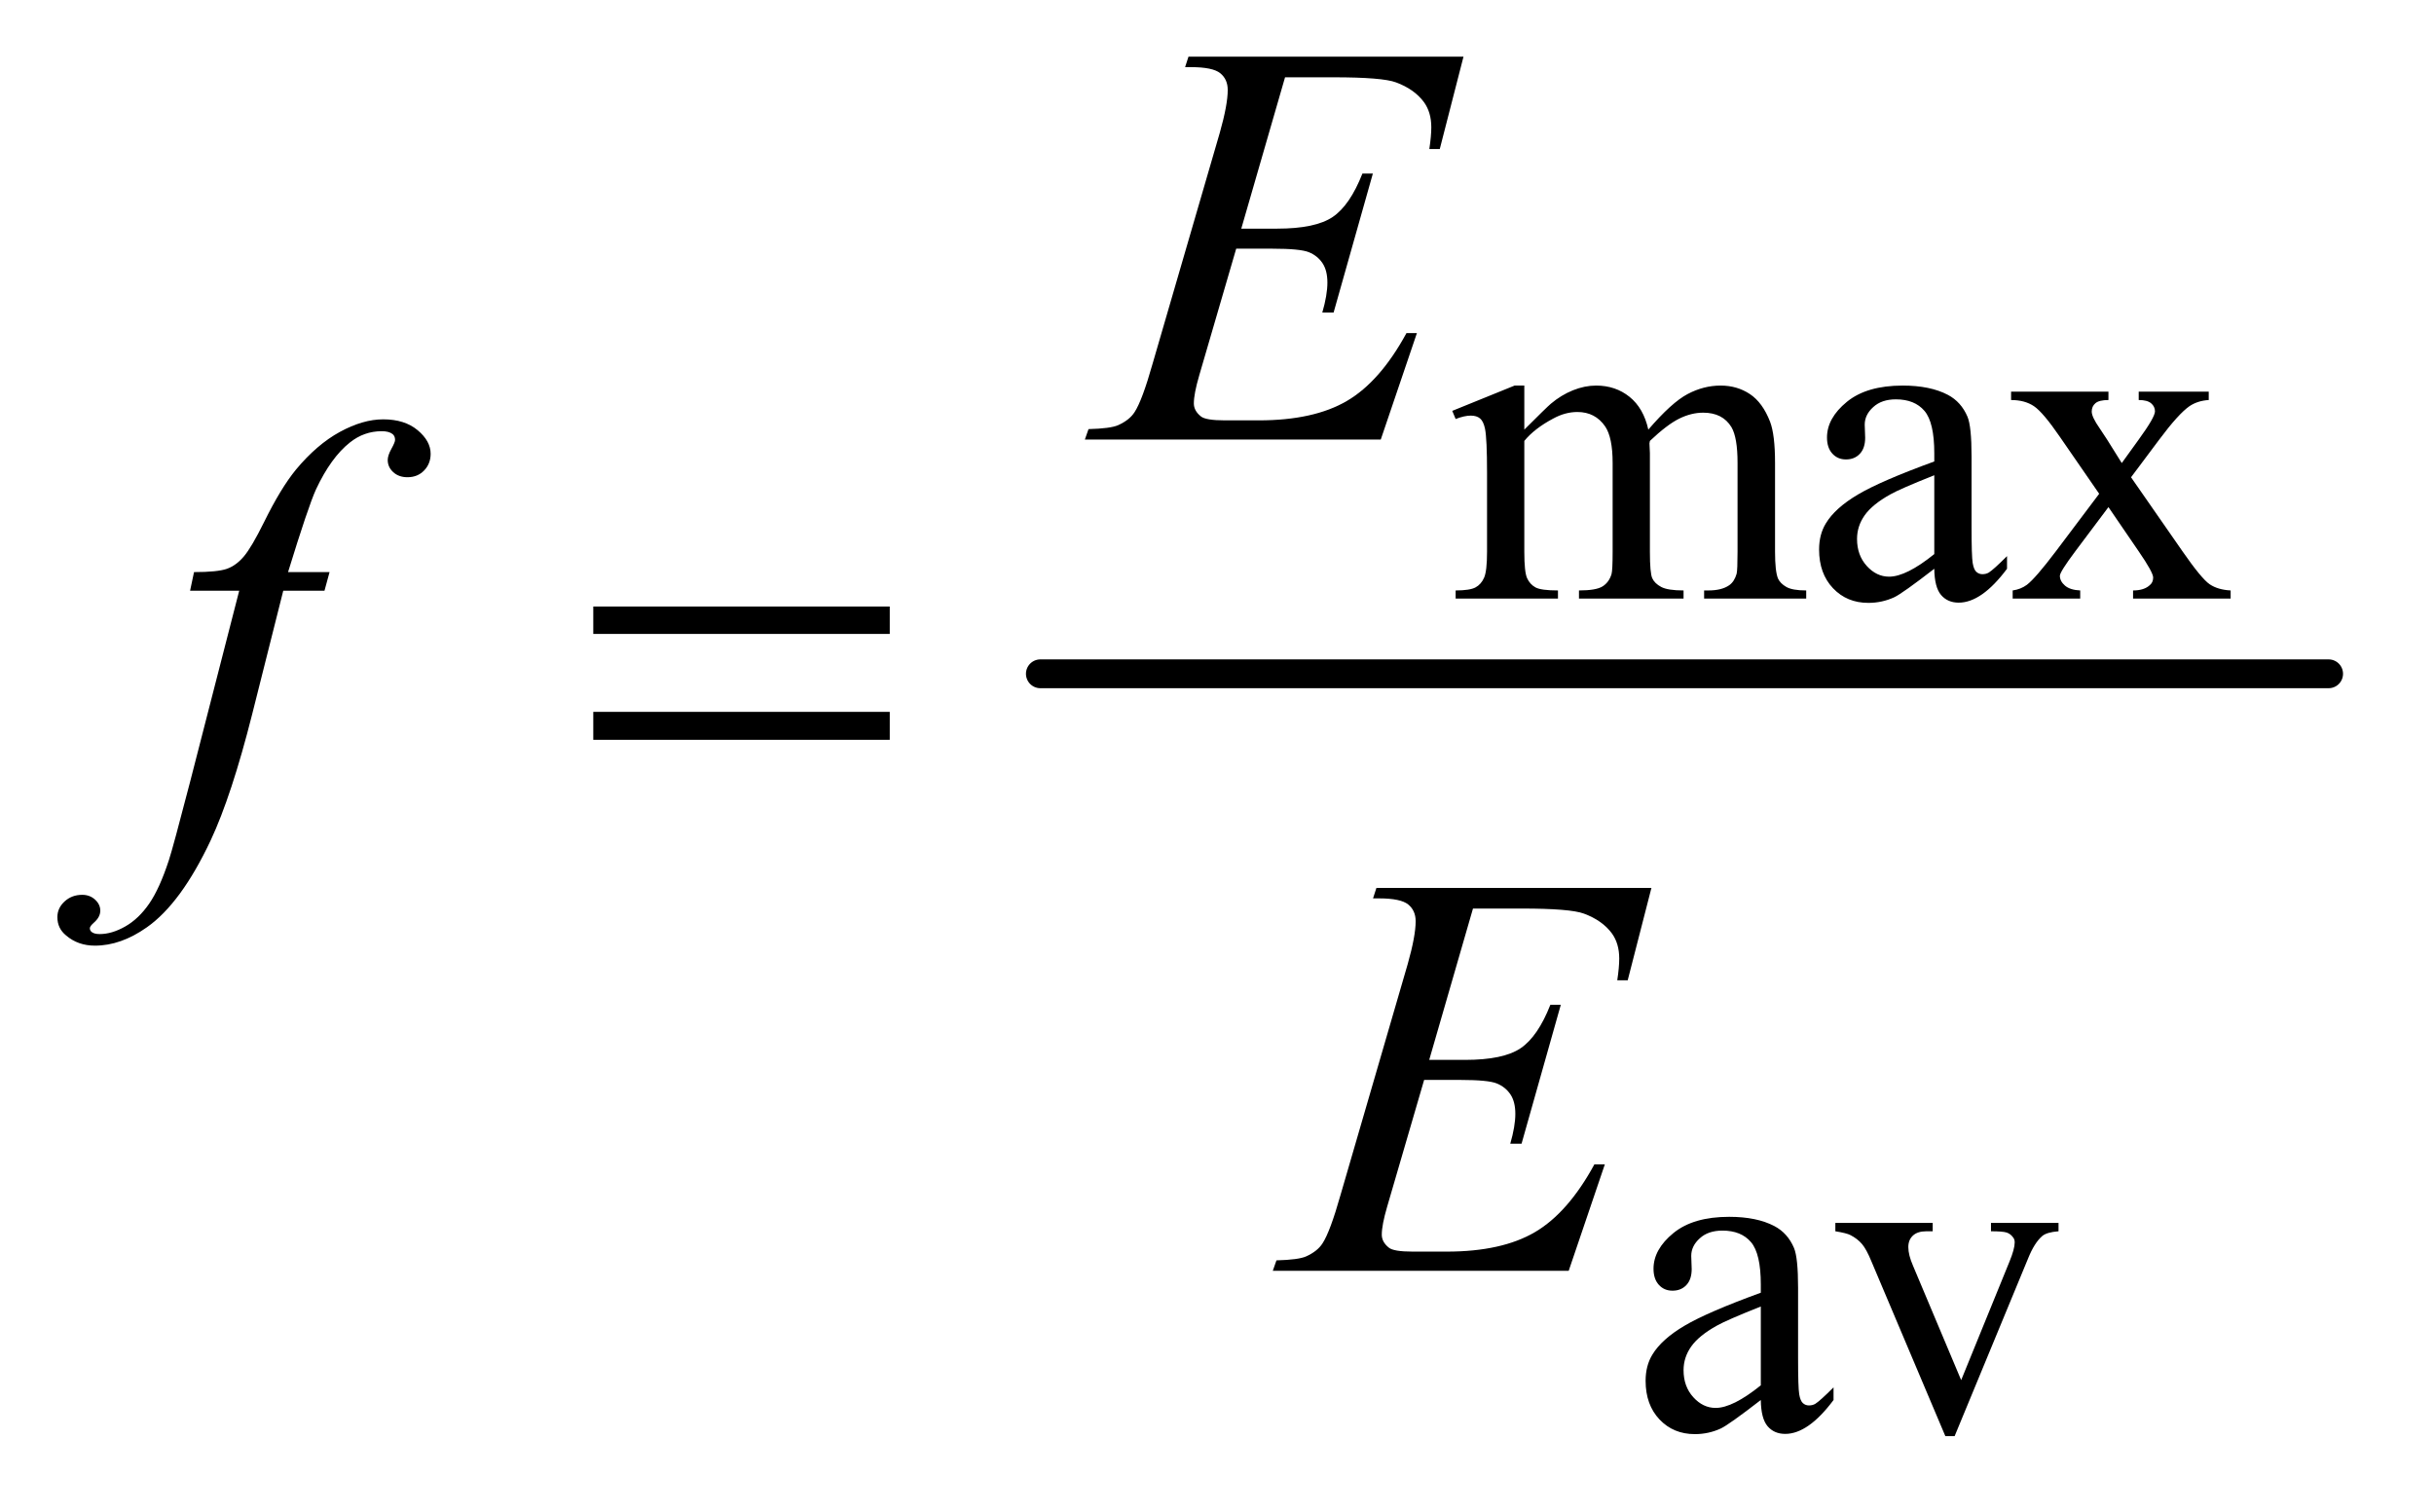
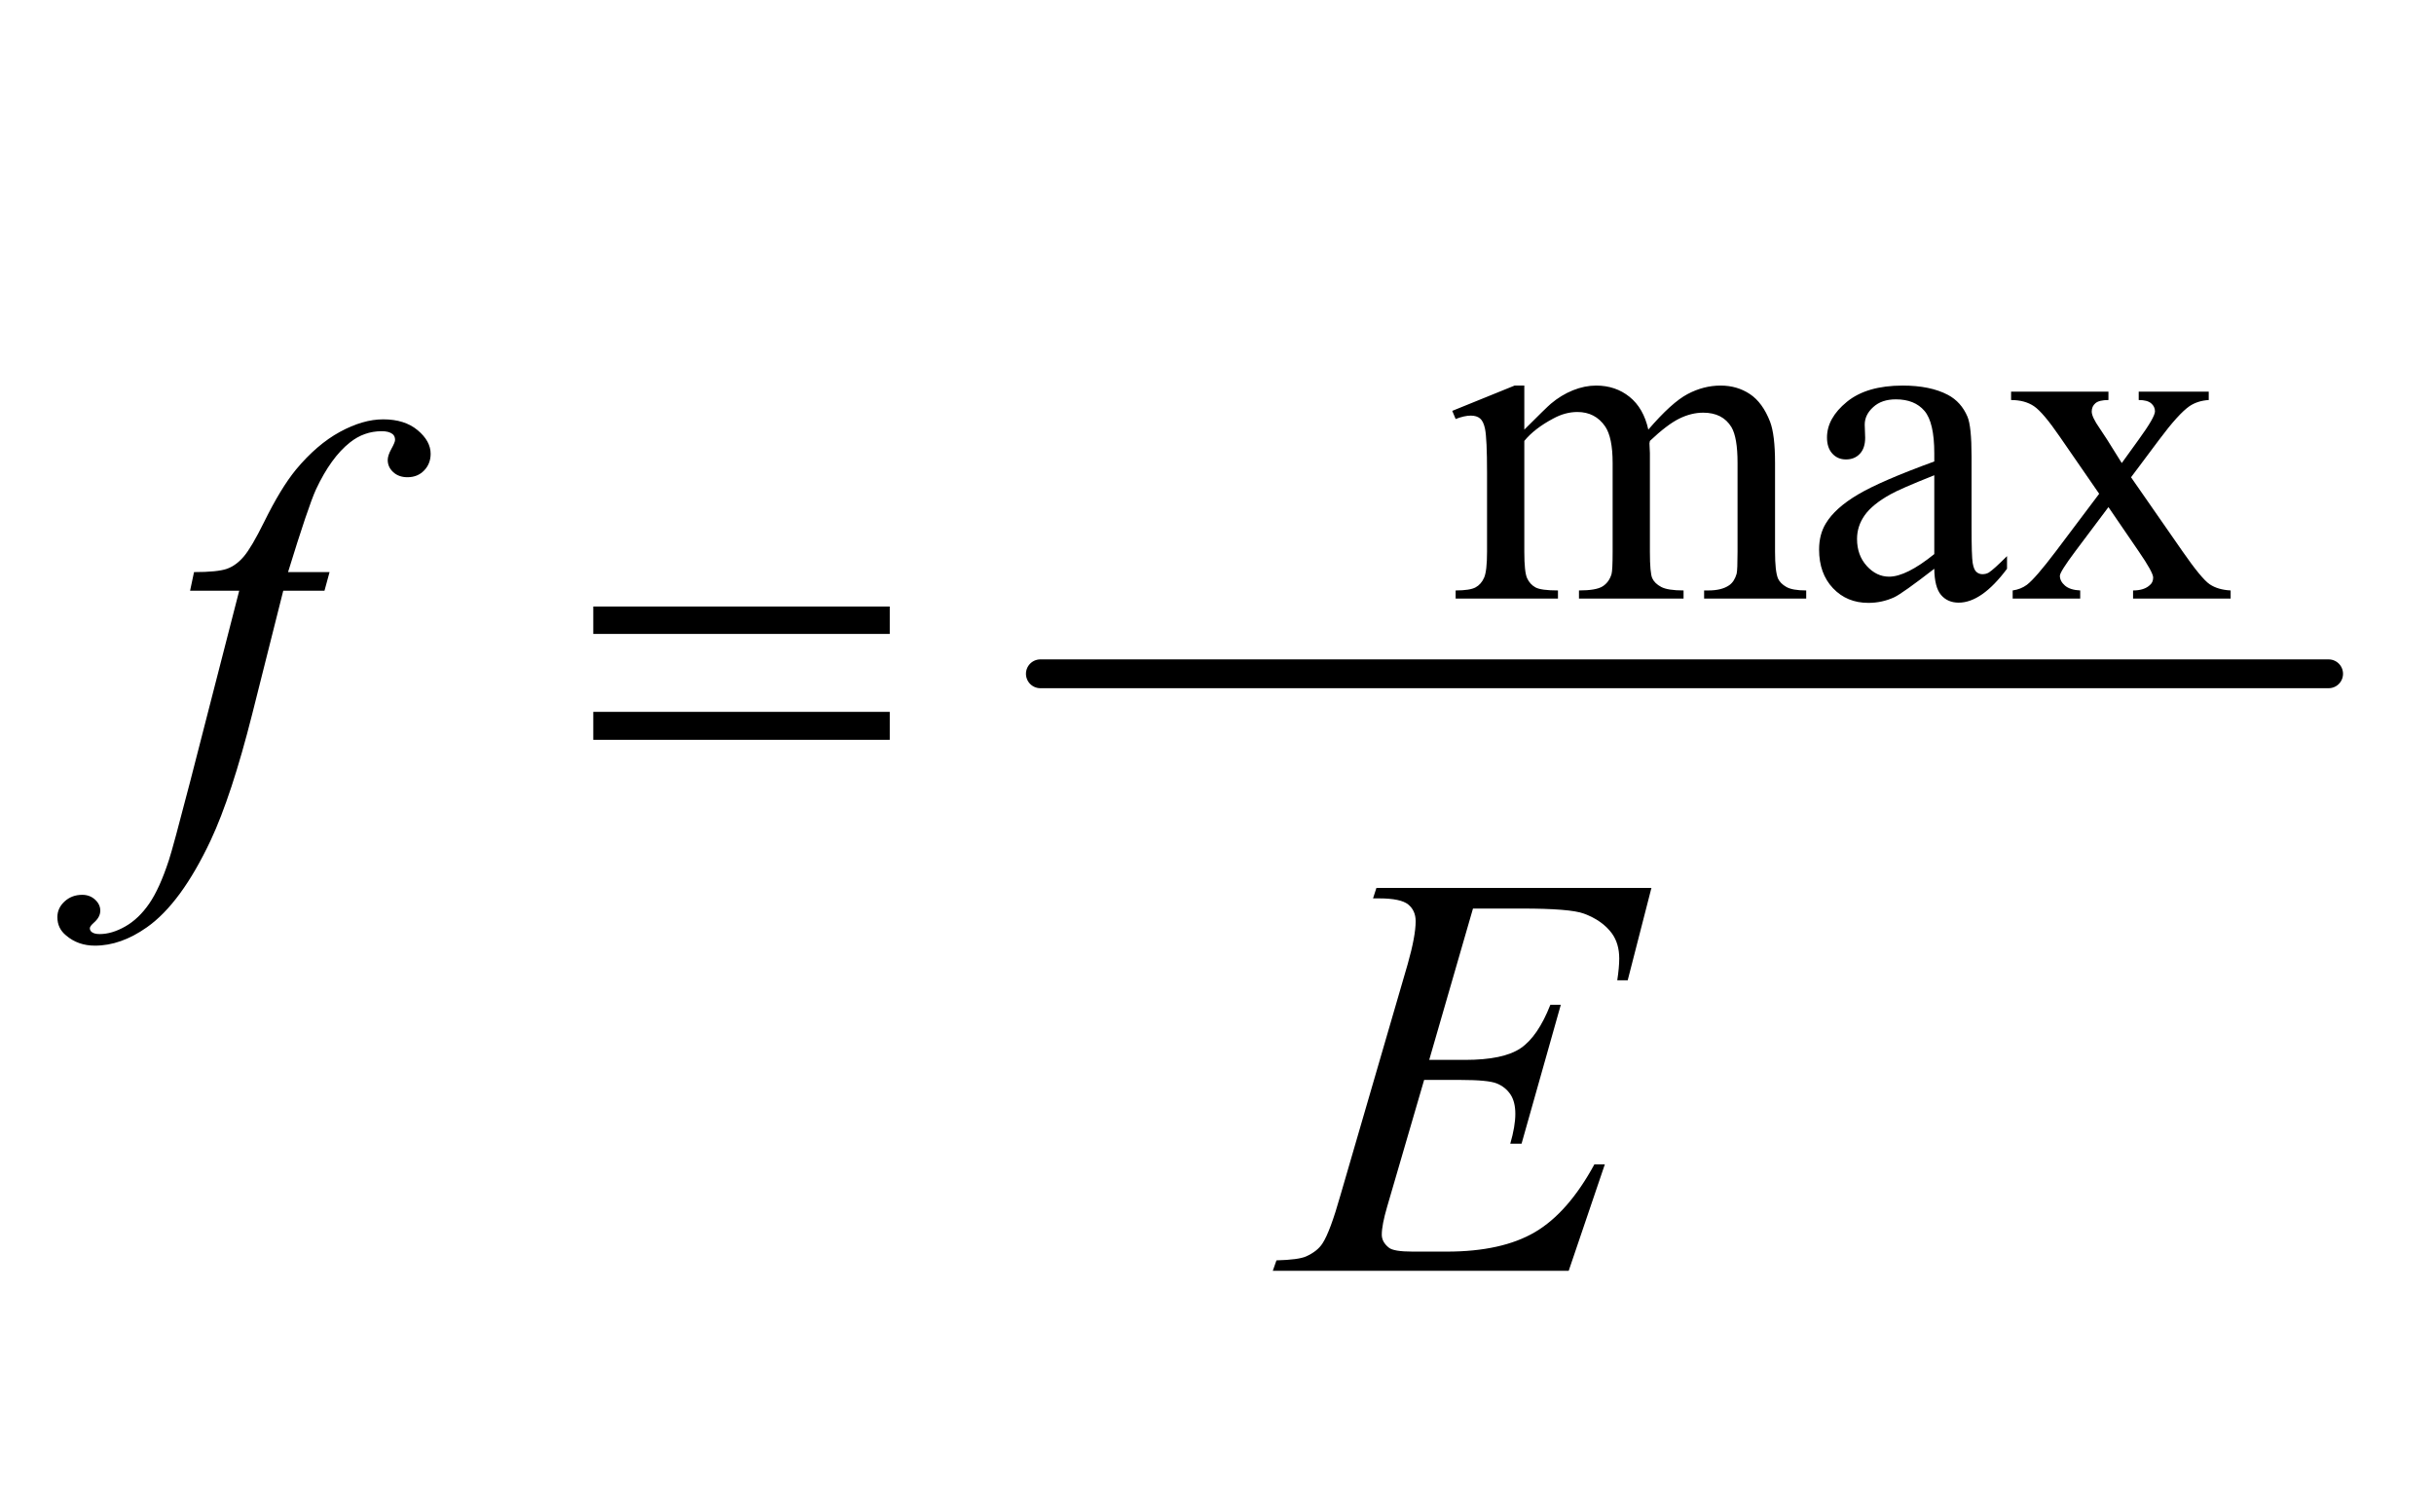
<svg xmlns="http://www.w3.org/2000/svg" stroke-dasharray="none" shape-rendering="auto" font-family="'Dialog'" text-rendering="auto" width="66" fill-opacity="1" color-interpolation="auto" color-rendering="auto" preserveAspectRatio="xMidYMid meet" font-size="12px" viewBox="0 0 66 41" fill="black" stroke="black" image-rendering="auto" stroke-miterlimit="10" stroke-linecap="square" stroke-linejoin="miter" font-style="normal" stroke-width="1" height="41" stroke-dashoffset="0" font-weight="normal" stroke-opacity="1">
  <defs id="genericDefs" />
  <g>
    <defs id="defs1">
      <clipPath clipPathUnits="userSpaceOnUse" id="clipPath1">
-         <path d="M0.979 2.791 L42.692 2.791 L42.692 28.685 L0.979 28.685 L0.979 2.791 Z" />
-       </clipPath>
+         </clipPath>
      <clipPath clipPathUnits="userSpaceOnUse" id="clipPath2">
        <path d="M31.27 89.176 L31.27 916.449 L1363.949 916.449 L1363.949 89.176 Z" />
      </clipPath>
    </defs>
    <g stroke-width="16" transform="scale(1.576,1.576) translate(-0.979,-2.791) matrix(0.031,0,0,0.031,0,0)" stroke-linejoin="round" stroke-linecap="round">
      <line y2="464" fill="none" x1="609" clip-path="url(#clipPath2)" x2="1324" y1="464" />
    </g>
    <g transform="matrix(0.049,0,0,0.049,-1.542,-4.398)">
      <path d="M875 327.5 Q887.5 315 889.75 313.125 Q895.375 308.375 901.875 305.75 Q908.375 303.125 914.75 303.125 Q925.5 303.125 933.25 309.375 Q941 315.625 943.625 327.5 Q956.5 312.5 965.375 307.812 Q974.25 303.125 983.625 303.125 Q992.75 303.125 999.812 307.812 Q1006.875 312.5 1011 323.125 Q1013.75 330.375 1013.75 345.875 L1013.75 395.125 Q1013.75 405.875 1015.375 409.875 Q1016.625 412.625 1020 414.562 Q1023.375 416.5 1031 416.5 L1031 421 L974.5 421 L974.5 416.5 L976.875 416.5 Q984.25 416.5 988.375 413.625 Q991.25 411.625 992.5 407.25 Q993 405.125 993 395.125 L993 345.875 Q993 331.875 989.625 326.125 Q984.75 318.125 974 318.125 Q967.375 318.125 960.688 321.438 Q954 324.75 944.5 333.75 L944.25 335.125 L944.5 340.5 L944.5 395.125 Q944.5 406.875 945.812 409.75 Q947.125 412.625 950.75 414.562 Q954.375 416.5 963.125 416.5 L963.125 421 L905.25 421 L905.25 416.5 Q914.75 416.5 918.312 414.25 Q921.875 412 923.25 407.5 Q923.875 405.375 923.875 395.125 L923.875 345.875 Q923.875 331.875 919.75 325.75 Q914.25 317.75 904.375 317.75 Q897.625 317.75 891 321.375 Q880.625 326.875 875 333.75 L875 395.125 Q875 406.375 876.562 409.75 Q878.125 413.125 881.188 414.812 Q884.25 416.5 893.625 416.5 L893.625 421 L837 421 L837 416.5 Q844.875 416.5 848 414.812 Q851.125 413.125 852.75 409.438 Q854.375 405.75 854.375 395.125 L854.375 351.375 Q854.375 332.5 853.25 327 Q852.375 322.875 850.5 321.312 Q848.625 319.75 845.375 319.75 Q841.875 319.75 837 321.625 L835.125 317.125 L869.625 303.125 L875 303.125 L875 327.5 ZM1101.875 404.5 Q1084.25 418.125 1079.75 420.25 Q1073 423.375 1065.375 423.375 Q1053.5 423.375 1045.812 415.25 Q1038.125 407.125 1038.125 393.875 Q1038.125 385.5 1041.875 379.375 Q1047 370.875 1059.688 363.375 Q1072.375 355.875 1101.875 345.125 L1101.875 340.625 Q1101.875 323.5 1096.438 317.125 Q1091 310.75 1080.625 310.75 Q1072.75 310.75 1068.125 315 Q1063.375 319.25 1063.375 324.75 L1063.625 332 Q1063.625 337.75 1060.688 340.875 Q1057.75 344 1053 344 Q1048.375 344 1045.438 340.75 Q1042.5 337.5 1042.5 331.875 Q1042.5 321.125 1053.5 312.125 Q1064.5 303.125 1084.375 303.125 Q1099.625 303.125 1109.375 308.25 Q1116.75 312.125 1120.25 320.375 Q1122.5 325.75 1122.5 342.375 L1122.5 381.25 Q1122.5 397.625 1123.125 401.312 Q1123.75 405 1125.188 406.25 Q1126.625 407.5 1128.5 407.5 Q1130.5 407.5 1132 406.625 Q1134.625 405 1142.125 397.5 L1142.125 404.5 Q1128.125 423.25 1115.375 423.25 Q1109.25 423.25 1105.625 419 Q1102 414.75 1101.875 404.5 ZM1101.875 396.375 L1101.875 352.75 Q1083 360.25 1077.5 363.375 Q1067.625 368.875 1063.375 374.875 Q1059.125 380.875 1059.125 388 Q1059.125 397 1064.5 402.938 Q1069.875 408.875 1076.875 408.875 Q1086.375 408.875 1101.875 396.375 ZM1144.375 306.5 L1198.25 306.5 L1198.25 311.125 Q1193.125 311.125 1191.062 312.875 Q1189 314.625 1189 317.5 Q1189 320.5 1193.375 326.75 Q1194.75 328.75 1197.5 333 L1205.625 346 L1215 333 Q1224 320.625 1224 317.375 Q1224 314.75 1221.875 312.938 Q1219.75 311.125 1215 311.125 L1215 306.5 L1253.75 306.5 L1253.75 311.125 Q1247.625 311.5 1243.125 314.5 Q1237 318.75 1226.375 333 L1210.75 353.875 L1239.25 394.875 Q1249.75 410 1254.25 413.062 Q1258.75 416.125 1265.875 416.5 L1265.875 421 L1211.875 421 L1211.875 416.5 Q1217.5 416.5 1220.625 414 Q1223 412.25 1223 409.375 Q1223 406.5 1215 394.875 L1198.25 370.375 L1179.875 394.875 Q1171.375 406.25 1171.375 408.375 Q1171.375 411.375 1174.188 413.812 Q1177 416.25 1182.625 416.5 L1182.625 421 L1145.25 421 L1145.25 416.5 Q1149.75 415.875 1153.125 413.375 Q1157.875 409.75 1169.125 394.875 L1193.125 363 L1171.375 331.5 Q1162.125 318 1157.062 314.562 Q1152 311.125 1144.375 311.125 L1144.375 306.5 Z" stroke="none" clip-path="url(#clipPath2)" />
    </g>
    <g transform="matrix(0.049,0,0,0.049,-1.542,-4.398)">
-       <path d="M1005.875 864.5 Q988.25 878.125 983.75 880.25 Q977 883.375 969.375 883.375 Q957.5 883.375 949.812 875.25 Q942.125 867.125 942.125 853.875 Q942.125 845.5 945.875 839.375 Q951 830.875 963.688 823.375 Q976.375 815.875 1005.875 805.125 L1005.875 800.625 Q1005.875 783.5 1000.438 777.125 Q995 770.75 984.625 770.75 Q976.75 770.75 972.125 775 Q967.375 779.25 967.375 784.75 L967.625 792 Q967.625 797.75 964.688 800.875 Q961.75 804 957 804 Q952.375 804 949.438 800.75 Q946.5 797.5 946.5 791.875 Q946.5 781.125 957.5 772.125 Q968.5 763.125 988.375 763.125 Q1003.625 763.125 1013.375 768.25 Q1020.75 772.125 1024.25 780.375 Q1026.5 785.75 1026.5 802.375 L1026.5 841.25 Q1026.5 857.625 1027.125 861.312 Q1027.75 865 1029.188 866.25 Q1030.625 867.5 1032.5 867.5 Q1034.5 867.5 1036 866.625 Q1038.625 865 1046.125 857.5 L1046.125 864.5 Q1032.125 883.25 1019.375 883.25 Q1013.25 883.25 1009.625 879 Q1006 874.75 1005.875 864.5 ZM1005.875 856.375 L1005.875 812.75 Q987 820.25 981.5 823.375 Q971.625 828.875 967.375 834.875 Q963.125 840.875 963.125 848 Q963.125 857 968.5 862.938 Q973.875 868.875 980.875 868.875 Q990.375 868.875 1005.875 856.375 ZM1047.125 766.5 L1101 766.5 L1101 771.125 L1097.5 771.125 Q1092.625 771.125 1090.062 773.5 Q1087.5 775.875 1087.5 779.875 Q1087.5 784.25 1090.125 790.25 L1116.75 853.5 L1143.5 787.875 Q1146.375 780.875 1146.375 777.25 Q1146.375 775.5 1145.375 774.375 Q1144 772.5 1141.875 771.812 Q1139.75 771.125 1133.25 771.125 L1133.25 766.5 L1170.625 766.5 L1170.625 771.125 Q1164.125 771.625 1161.625 773.75 Q1157.25 777.5 1153.75 786.25 L1113.125 884.5 L1108 884.5 L1067.125 787.875 Q1064.375 781.125 1061.875 778.188 Q1059.375 775.25 1055.5 773.25 Q1053.375 772.125 1047.125 771.125 L1047.125 766.5 Z" stroke="none" clip-path="url(#clipPath2)" />
-     </g>
+       </g>
    <g transform="matrix(0.049,0,0,0.049,-1.542,-4.398)">
-       <path d="M742.594 132.531 L718.375 216.281 L738.219 216.281 Q759.469 216.281 769 209.797 Q778.531 203.312 785.406 185.812 L791.188 185.812 L769.469 262.688 L763.219 262.688 Q766.031 253 766.031 246.125 Q766.031 239.406 763.297 235.344 Q760.562 231.281 755.797 229.328 Q751.031 227.375 735.719 227.375 L715.562 227.375 L695.094 297.531 Q692.125 307.688 692.125 313 Q692.125 317.062 696.031 320.188 Q698.688 322.375 709.312 322.375 L728.062 322.375 Q758.531 322.375 776.891 311.594 Q795.25 300.812 809.781 274.094 L815.562 274.094 L795.562 333 L631.812 333 L633.844 327.219 Q646.031 326.906 650.25 325.031 Q656.5 322.219 659.312 317.844 Q663.531 311.438 669.312 290.969 L706.5 163.156 Q710.875 147.688 710.875 139.562 Q710.875 133.625 706.734 130.266 Q702.594 126.906 690.562 126.906 L687.281 126.906 L689.156 121.125 L841.344 121.125 L828.219 172.219 L822.438 172.219 Q823.531 165.031 823.531 160.188 Q823.531 151.906 819.469 146.281 Q814.156 139.094 804 135.344 Q796.5 132.531 769.469 132.531 L742.594 132.531 Z" stroke="none" clip-path="url(#clipPath2)" />
-     </g>
+       </g>
    <g transform="matrix(0.049,0,0,0.049,-1.542,-4.398)">
      <path d="M213.844 406.344 L211.031 416.656 L188.219 416.656 L171.031 484.938 Q159.625 530.094 148.062 554.781 Q131.656 589.625 112.75 602.906 Q98.375 613.062 84 613.062 Q74.625 613.062 68.062 607.438 Q63.219 603.531 63.219 597.281 Q63.219 592.281 67.203 588.609 Q71.188 584.938 76.969 584.938 Q81.188 584.938 84.078 587.594 Q86.969 590.25 86.969 593.688 Q86.969 597.125 83.688 600.094 Q81.188 602.281 81.188 603.375 Q81.188 604.781 82.281 605.562 Q83.688 606.656 86.656 606.656 Q93.375 606.656 100.797 602.438 Q108.219 598.219 114 589.859 Q119.781 581.5 124.938 565.719 Q127.125 559.156 136.656 522.438 L163.844 416.656 L136.656 416.656 L138.844 406.344 Q151.812 406.344 156.969 404.547 Q162.125 402.75 166.422 397.672 Q170.719 392.594 177.594 378.688 Q186.812 359.938 195.25 349.625 Q206.812 335.719 219.547 328.766 Q232.281 321.812 243.531 321.812 Q255.406 321.812 262.594 327.828 Q269.781 333.844 269.781 340.875 Q269.781 346.344 266.188 350.094 Q262.594 353.844 256.969 353.844 Q252.125 353.844 249.078 351.031 Q246.031 348.219 246.031 344.312 Q246.031 341.812 248.062 338.141 Q250.094 334.469 250.094 333.219 Q250.094 331.031 248.688 329.938 Q246.656 328.375 242.75 328.375 Q232.906 328.375 225.094 334.625 Q214.625 342.906 206.344 360.562 Q202.125 369.781 190.875 406.344 L213.844 406.344 Z" stroke="none" clip-path="url(#clipPath2)" />
    </g>
    <g transform="matrix(0.049,0,0,0.049,-1.542,-4.398)">
      <path d="M846.594 592.531 L822.375 676.281 L842.219 676.281 Q863.469 676.281 873 669.797 Q882.531 663.312 889.406 645.812 L895.188 645.812 L873.469 722.688 L867.219 722.688 Q870.031 713 870.031 706.125 Q870.031 699.406 867.297 695.344 Q864.562 691.281 859.797 689.328 Q855.031 687.375 839.719 687.375 L819.562 687.375 L799.094 757.531 Q796.125 767.688 796.125 773 Q796.125 777.062 800.031 780.188 Q802.688 782.375 813.312 782.375 L832.062 782.375 Q862.531 782.375 880.891 771.594 Q899.25 760.812 913.781 734.094 L919.562 734.094 L899.562 793 L735.812 793 L737.844 787.219 Q750.031 786.906 754.25 785.031 Q760.5 782.219 763.312 777.844 Q767.531 771.438 773.312 750.969 L810.5 623.156 Q814.875 607.688 814.875 599.562 Q814.875 593.625 810.734 590.266 Q806.594 586.906 794.562 586.906 L791.281 586.906 L793.156 581.125 L945.344 581.125 L932.219 632.219 L926.438 632.219 Q927.531 625.031 927.531 620.188 Q927.531 611.906 923.469 606.281 Q918.156 599.094 908 595.344 Q900.5 592.531 873.469 592.531 L846.594 592.531 Z" stroke="none" clip-path="url(#clipPath2)" />
    </g>
    <g transform="matrix(0.049,0,0,0.049,-1.542,-4.398)">
      <path d="M359.781 425.406 L523.844 425.406 L523.844 440.562 L359.781 440.562 L359.781 425.406 ZM359.781 483.688 L523.844 483.688 L523.844 499.156 L359.781 499.156 L359.781 483.688 Z" stroke="none" clip-path="url(#clipPath2)" />
    </g>
  </g>
</svg>